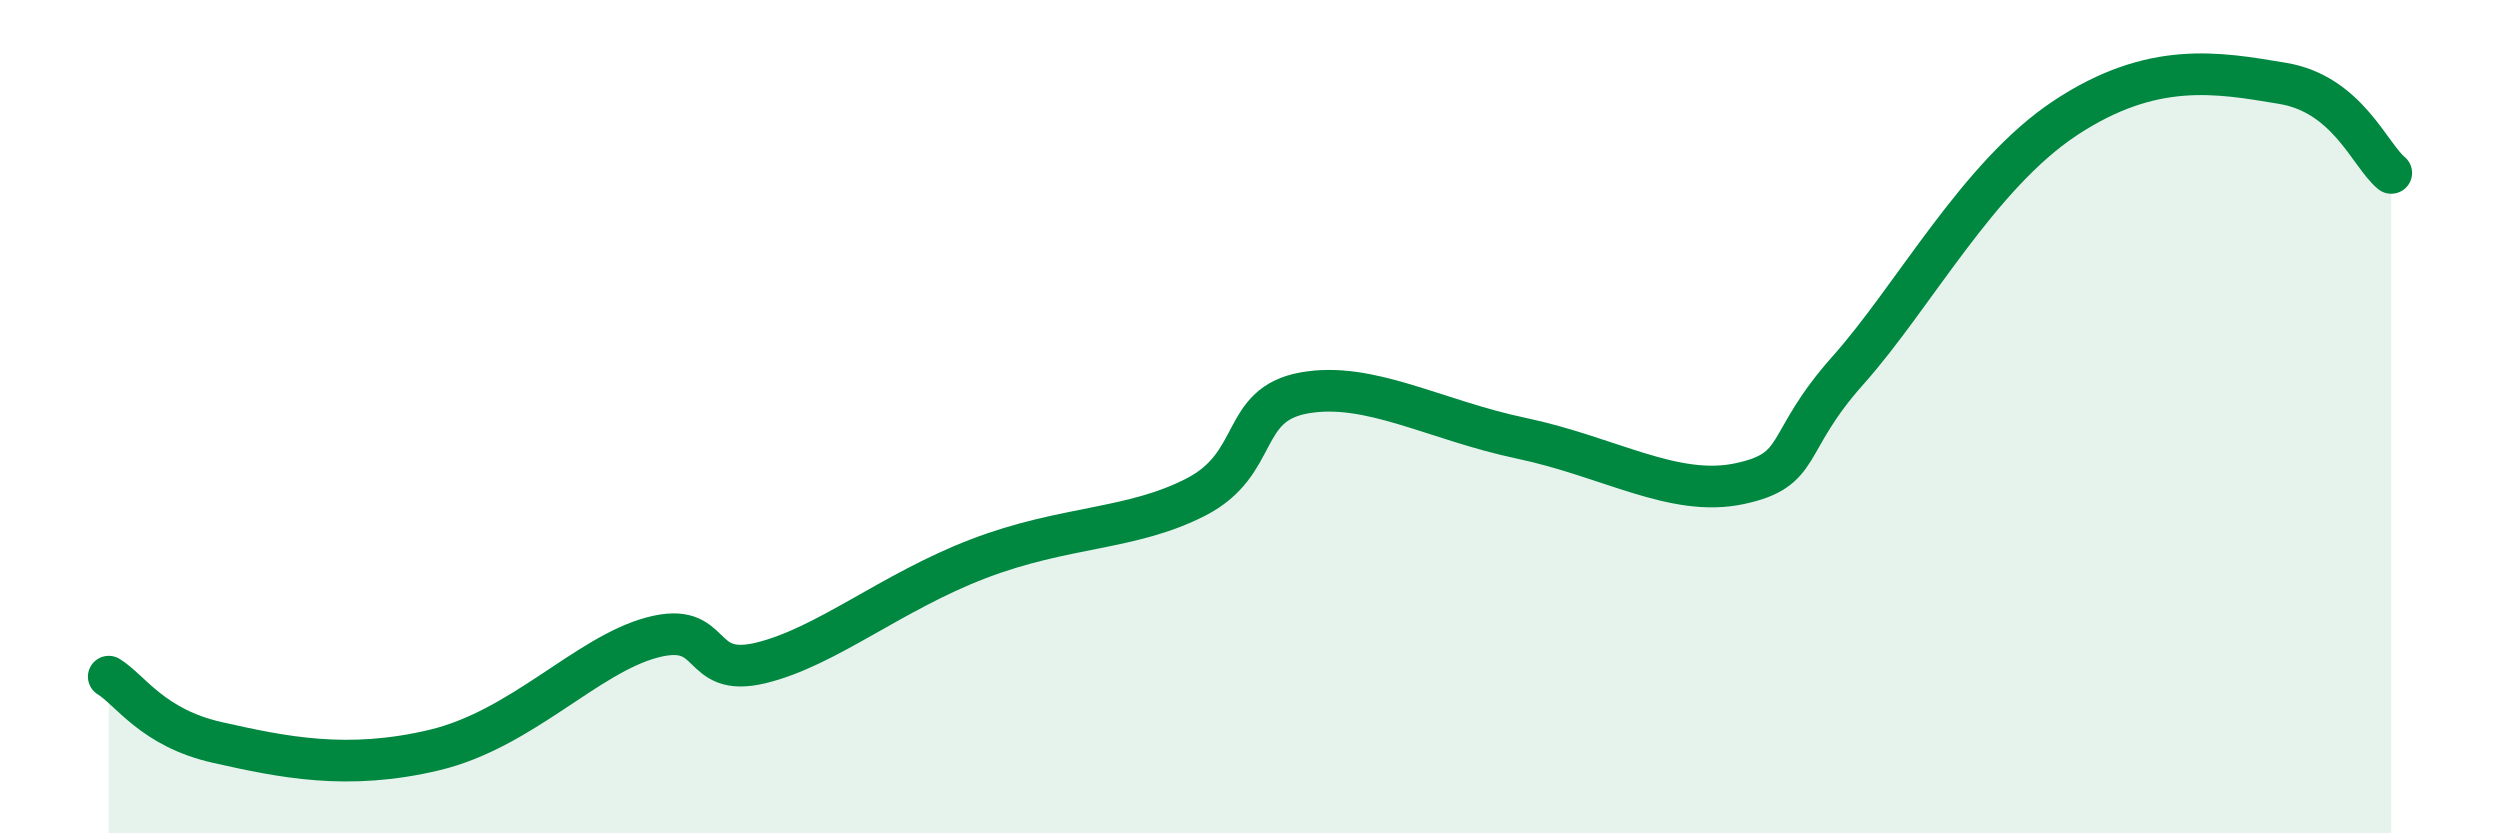
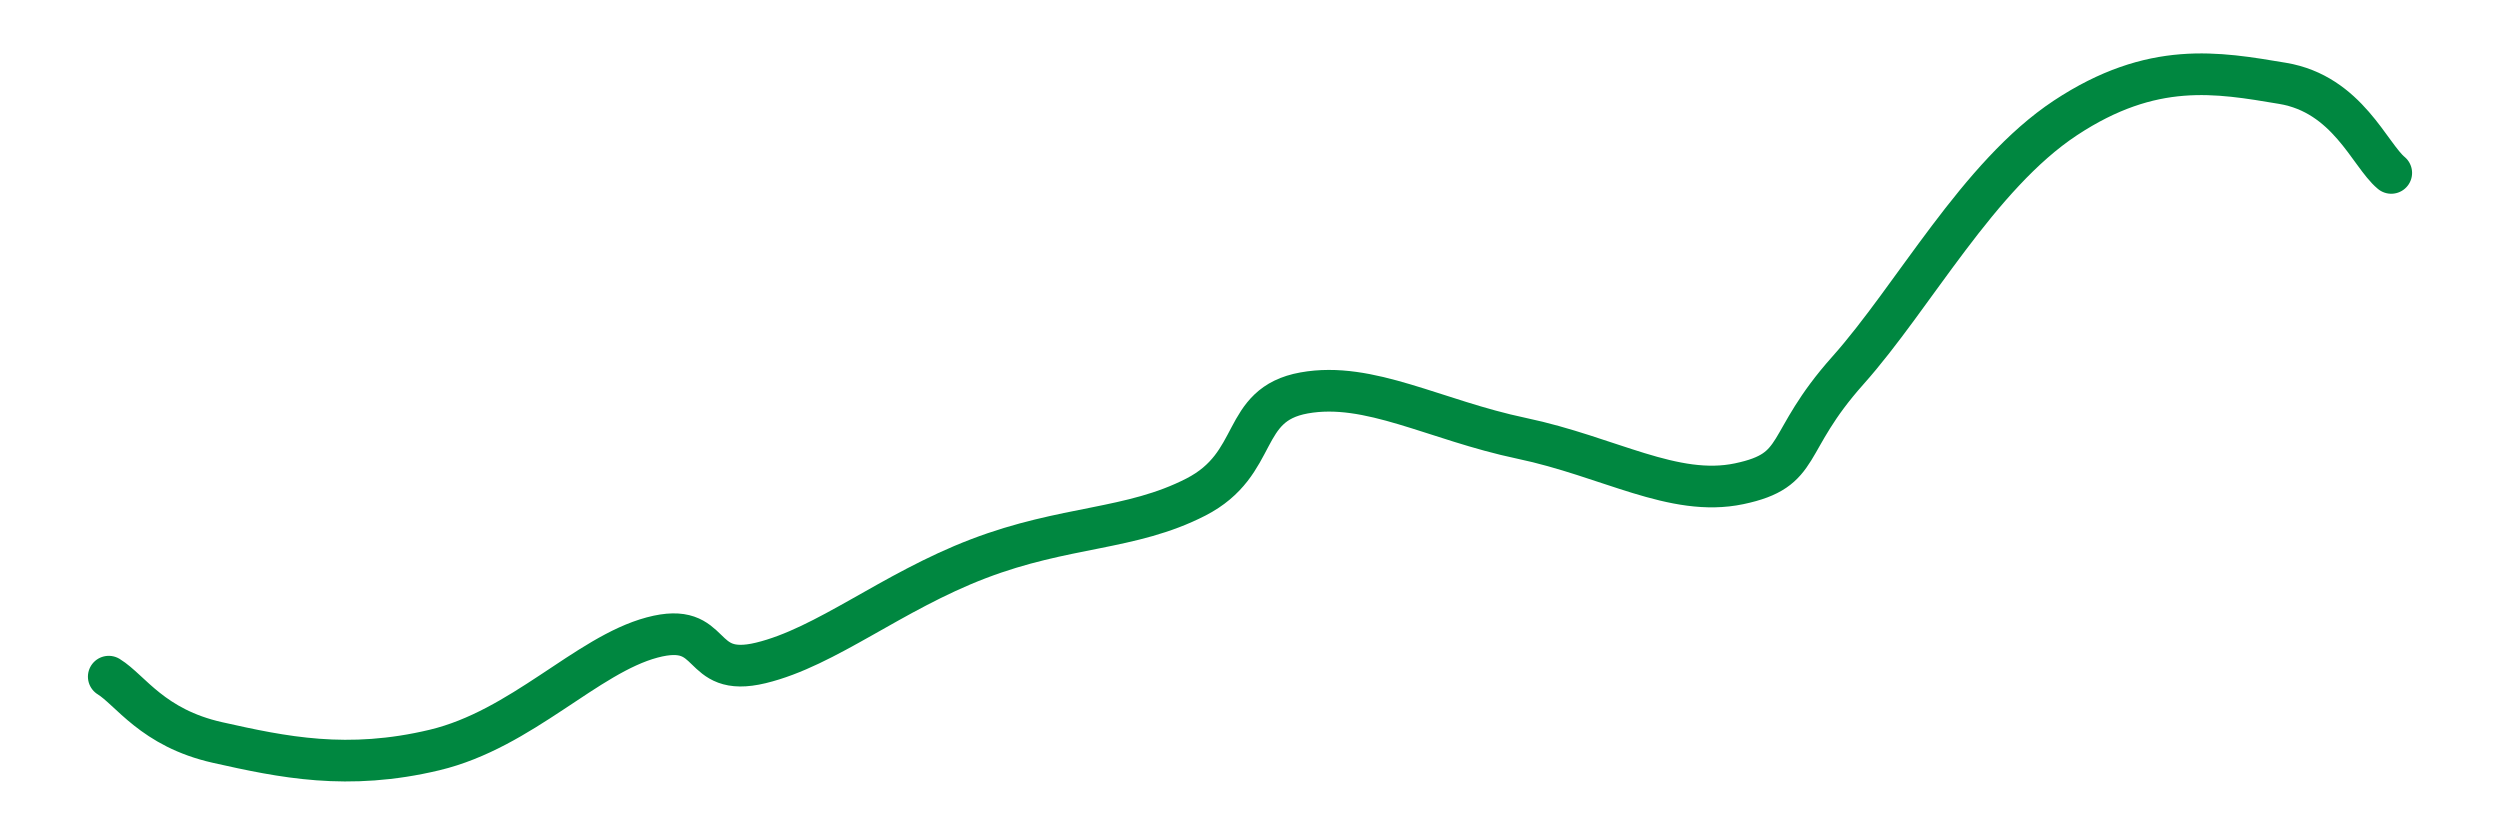
<svg xmlns="http://www.w3.org/2000/svg" width="60" height="20" viewBox="0 0 60 20">
-   <path d="M 2.61,16.24 C 3.13,16.56 3.66,17.47 5.22,17.82 C 6.78,18.17 8.34,18.5 10.43,18 C 12.52,17.5 14.08,15.72 15.65,15.3 C 17.22,14.88 16.69,16.29 18.26,15.91 C 19.83,15.53 21.39,14.21 23.48,13.41 C 25.57,12.61 27.14,12.73 28.7,11.93 C 30.26,11.13 29.74,9.71 31.3,9.43 C 32.86,9.15 34.43,10.08 36.52,10.52 C 38.61,10.96 40.17,11.94 41.74,11.61 C 43.31,11.28 42.78,10.65 44.35,8.89 C 45.92,7.13 47.48,4.21 49.57,2.83 C 51.66,1.45 53.22,1.74 54.78,2 C 56.34,2.26 56.87,3.72 57.39,4.15L57.39 20L2.61 20Z" fill="#008740" opacity="0.1" stroke-linecap="round" stroke-linejoin="round" />
  <path d="M 2.61,16.24 C 3.13,16.56 3.66,17.47 5.22,17.82 C 6.78,18.17 8.34,18.5 10.43,18 C 12.52,17.5 14.08,15.72 15.65,15.3 C 17.22,14.88 16.69,16.29 18.26,15.91 C 19.83,15.53 21.39,14.21 23.48,13.41 C 25.57,12.61 27.14,12.73 28.7,11.93 C 30.26,11.13 29.74,9.71 31.3,9.43 C 32.86,9.15 34.43,10.08 36.52,10.52 C 38.61,10.96 40.17,11.94 41.74,11.61 C 43.31,11.28 42.78,10.65 44.35,8.89 C 45.92,7.13 47.48,4.21 49.57,2.83 C 51.66,1.45 53.22,1.74 54.78,2 C 56.34,2.26 56.87,3.72 57.39,4.15" stroke="#008740" stroke-width="1" fill="none" stroke-linecap="round" stroke-linejoin="round" />
</svg>